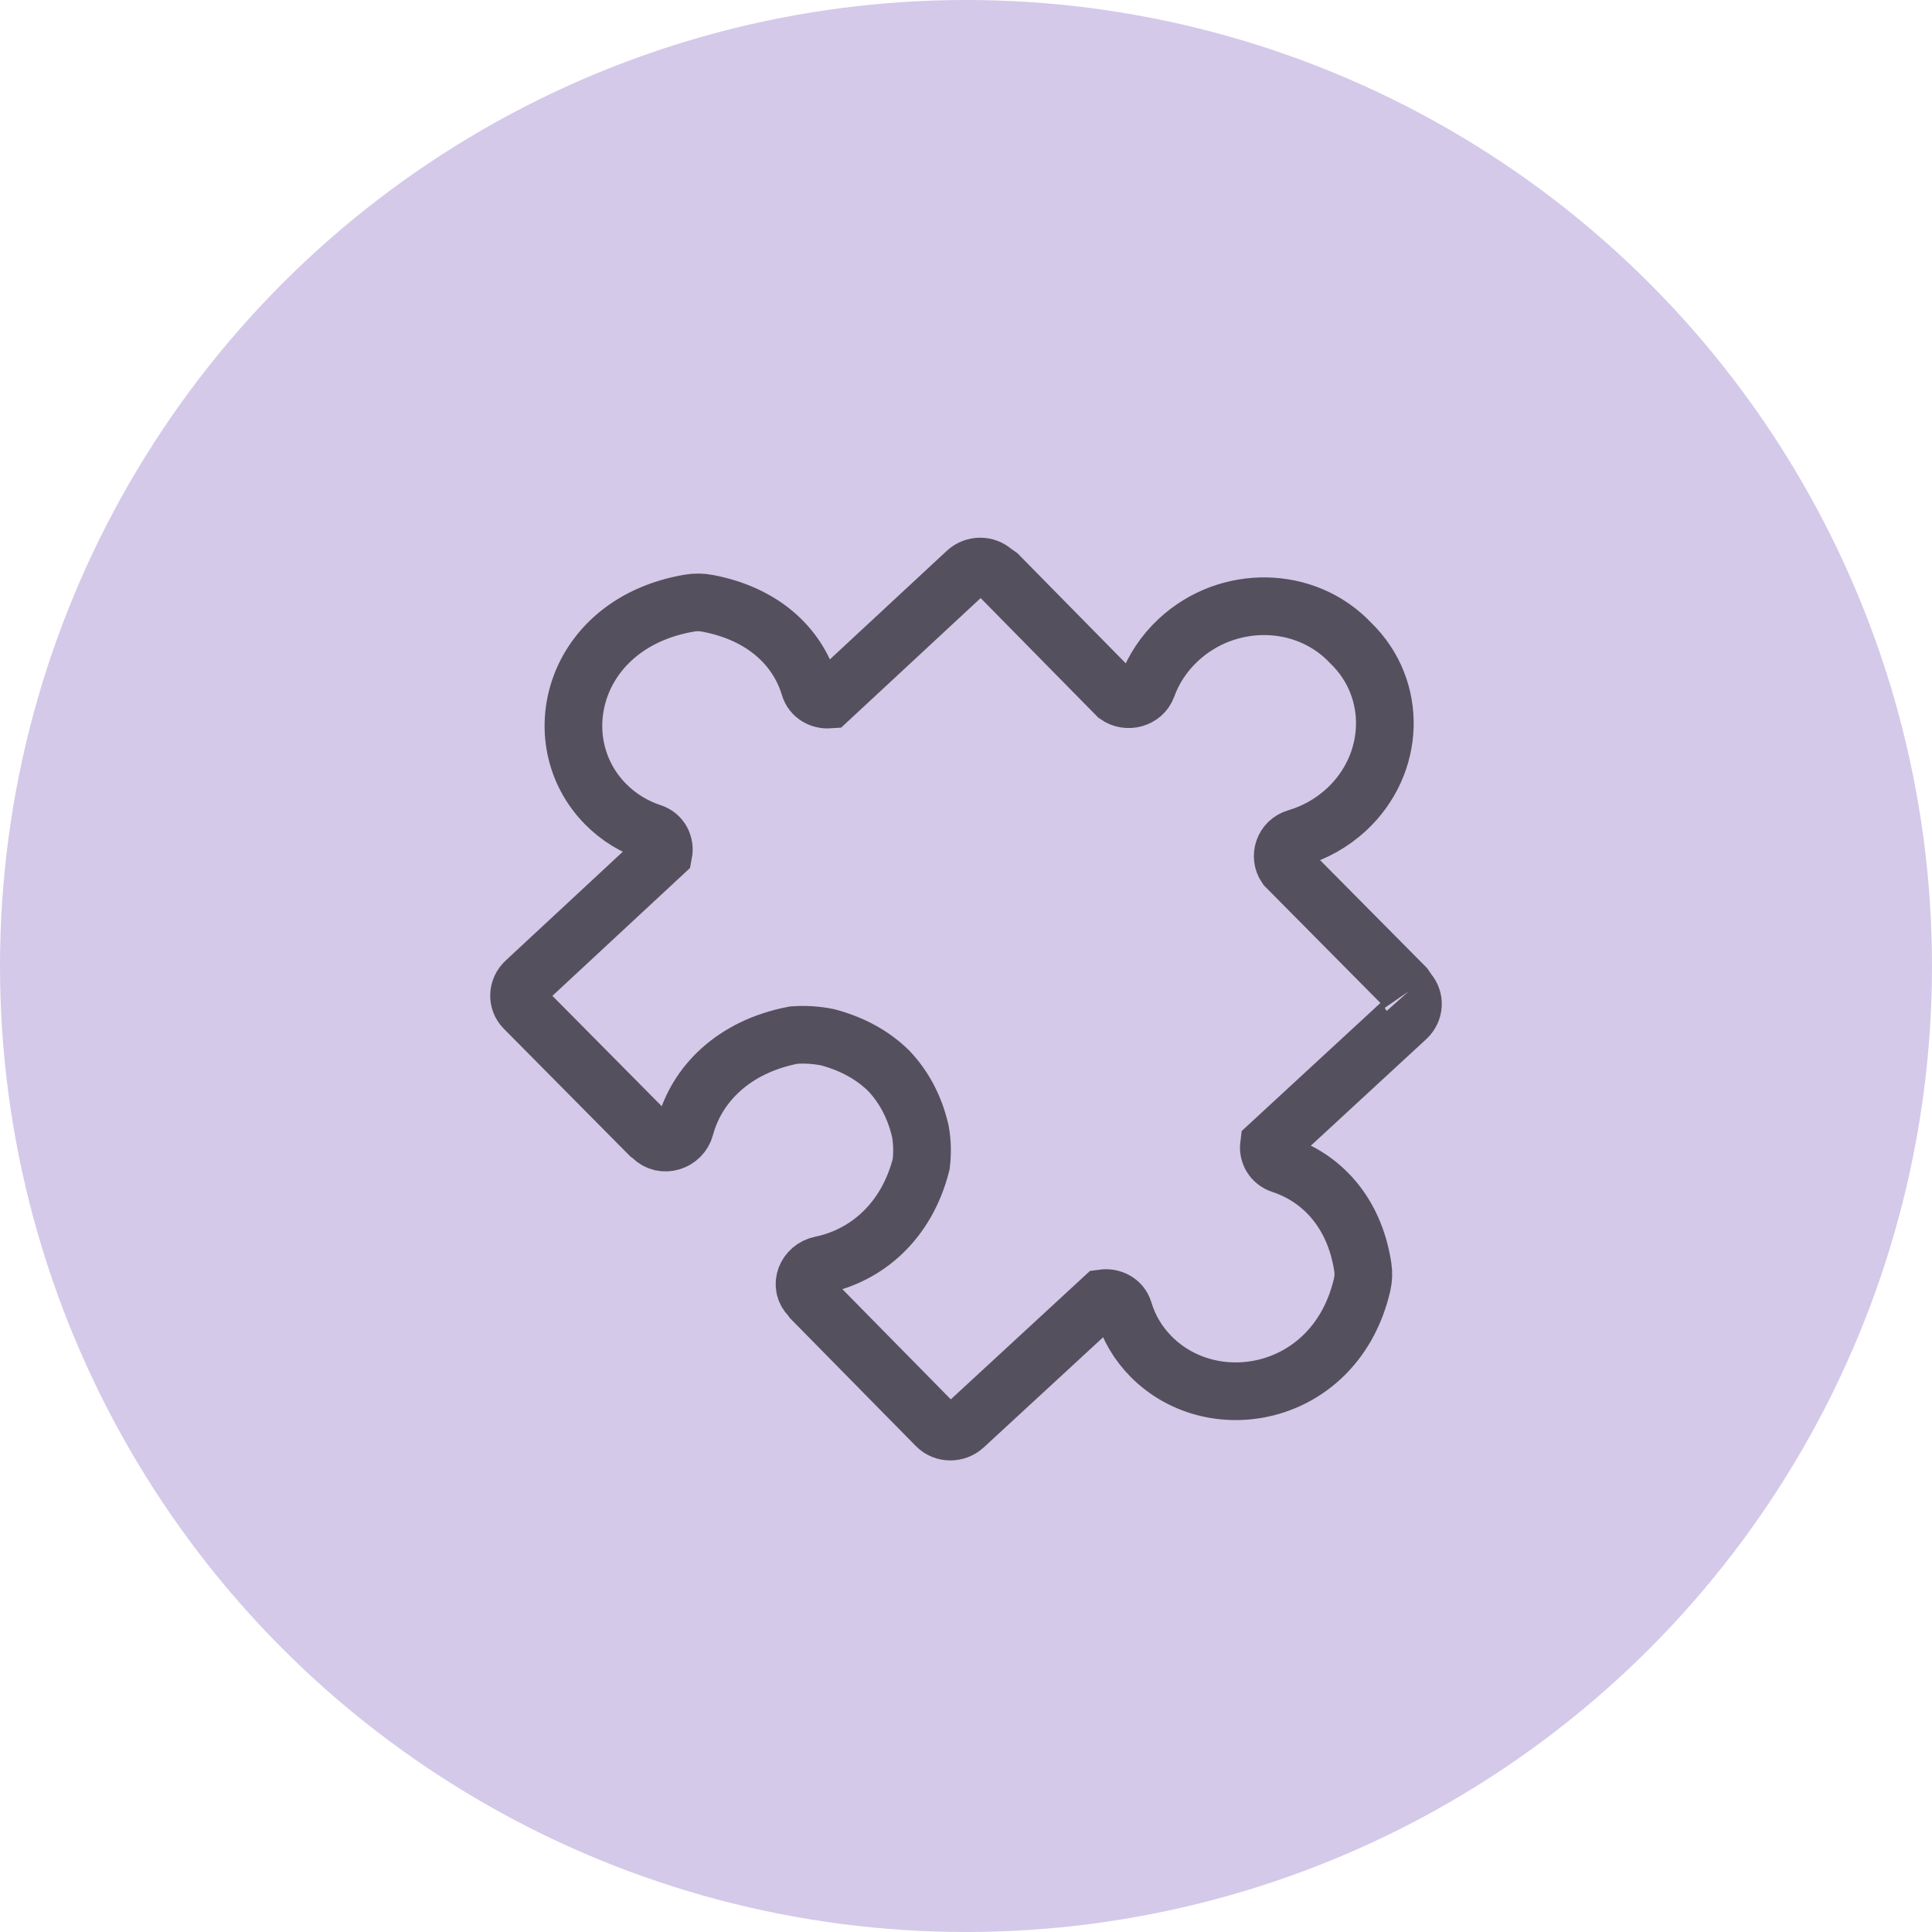
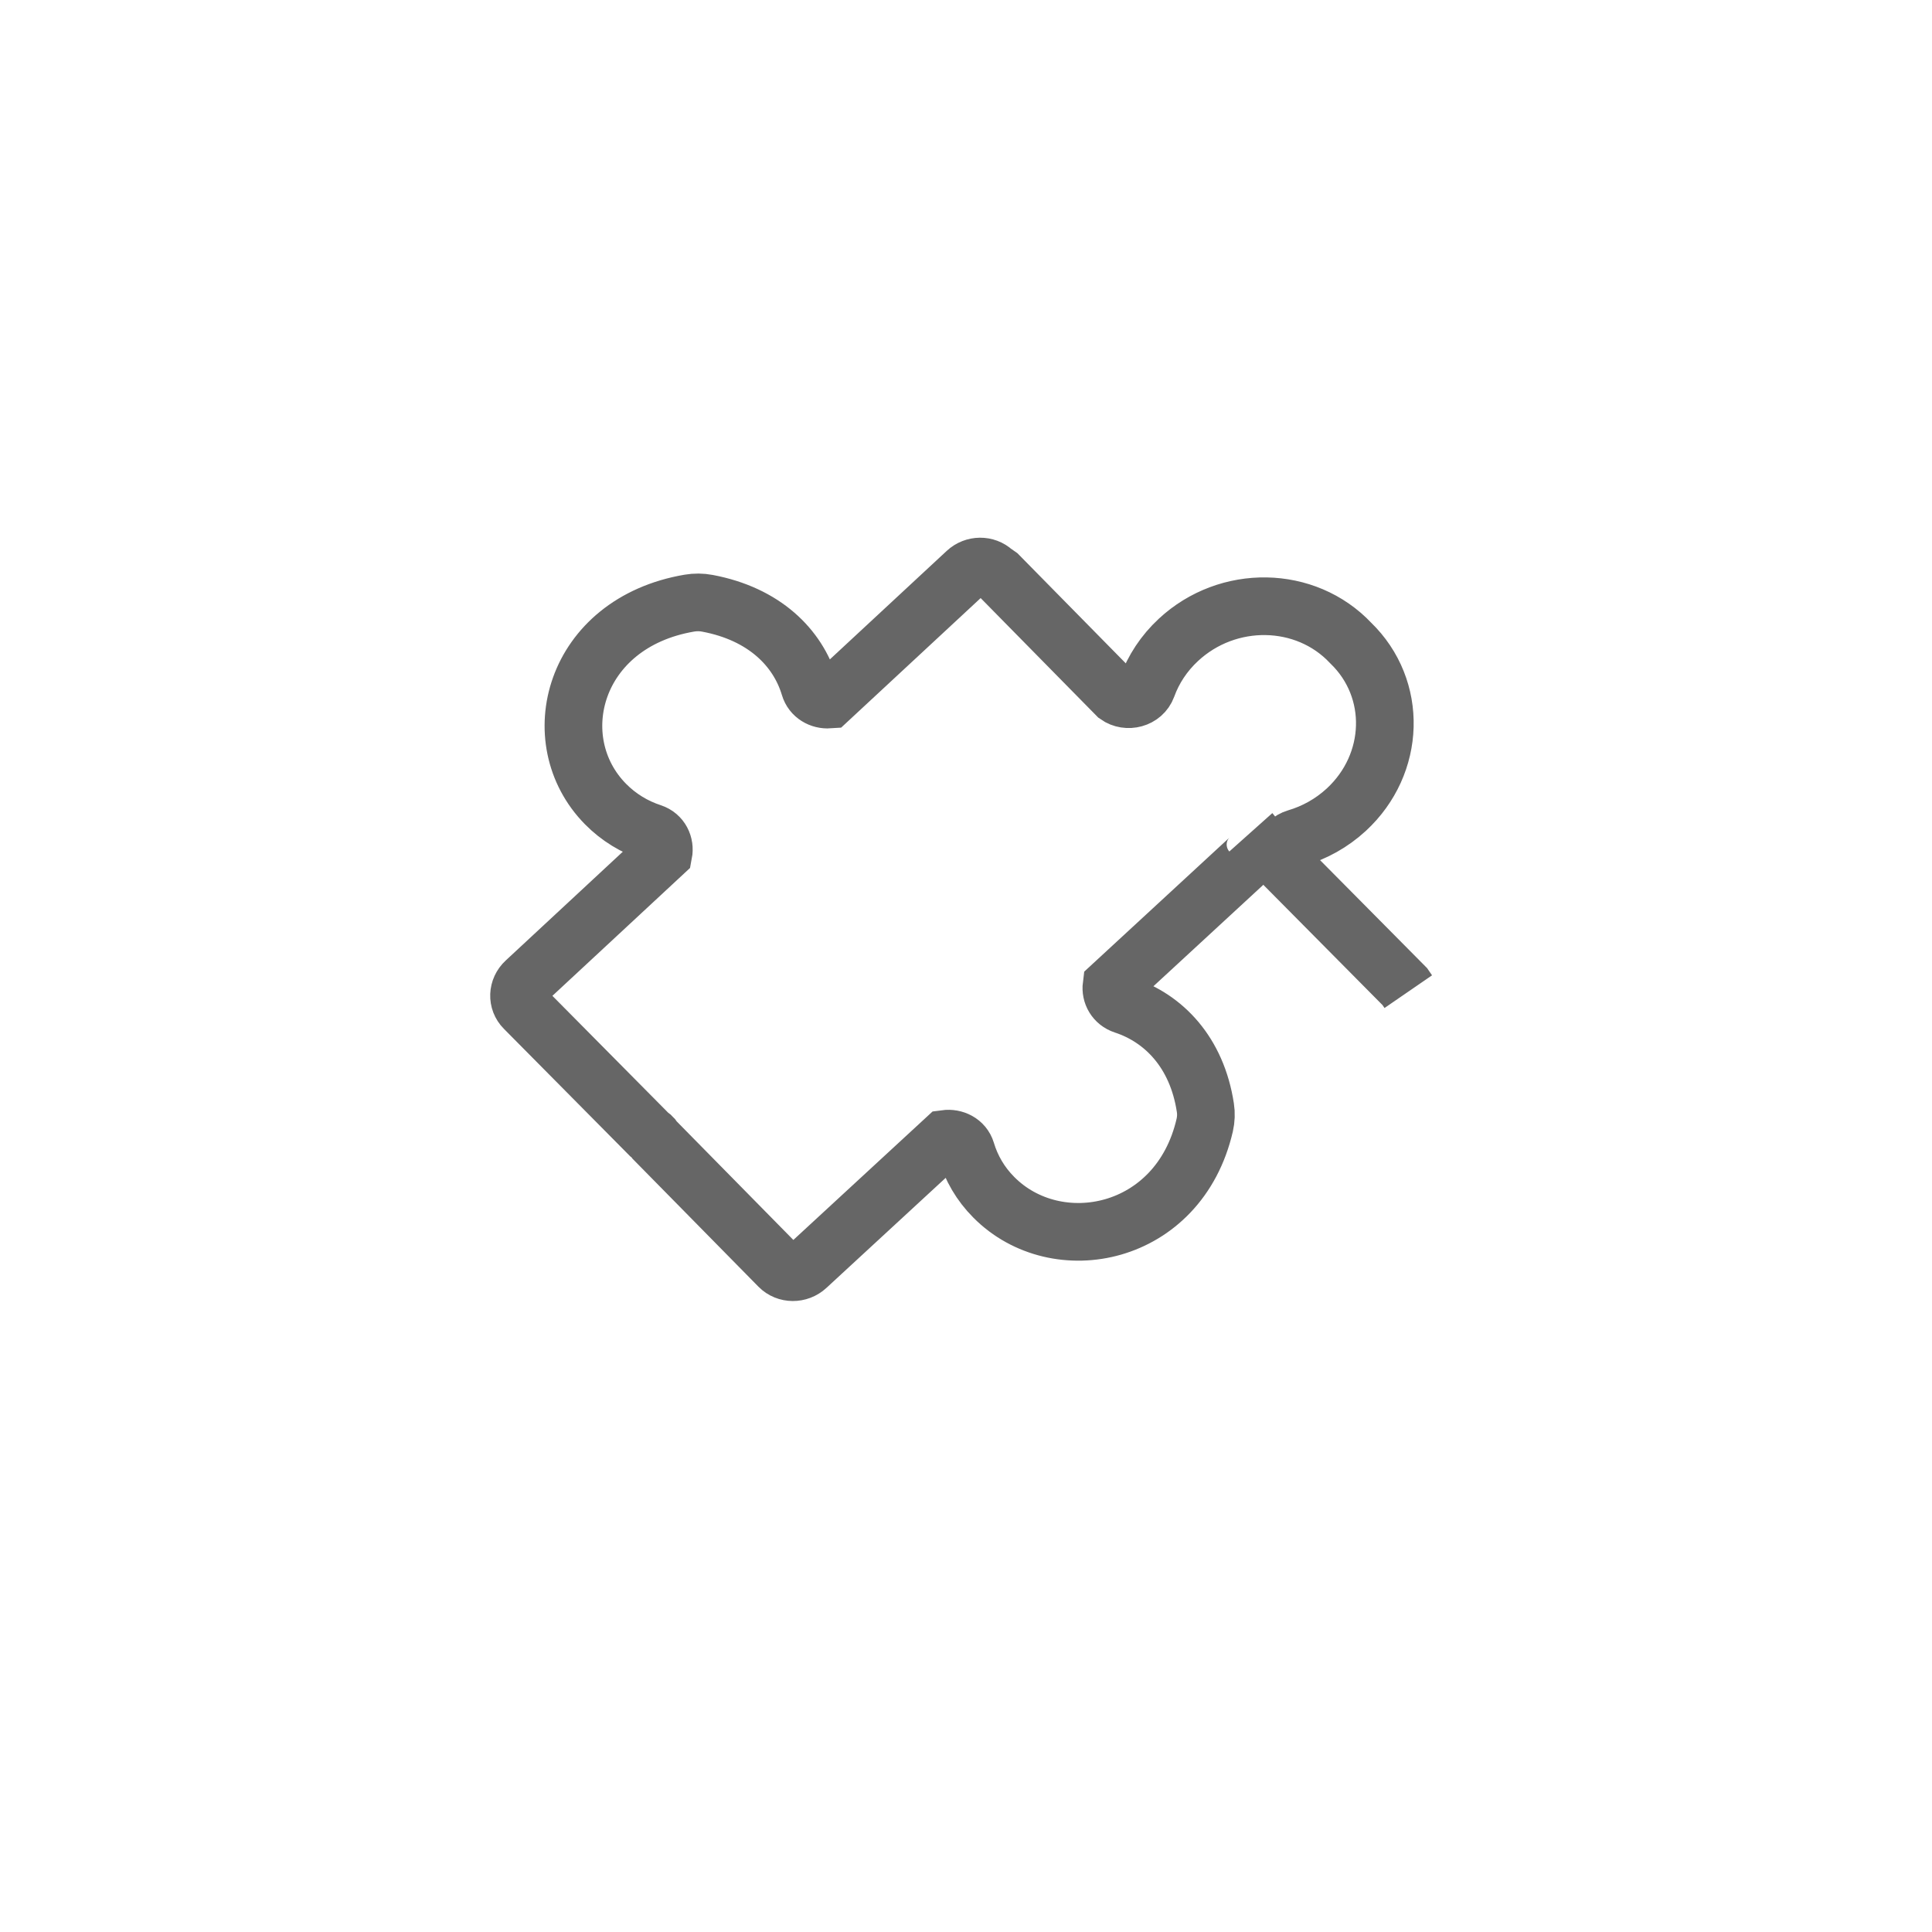
<svg xmlns="http://www.w3.org/2000/svg" width="67" height="67" viewBox="0 0 67 67">
  <g fill="none" fill-rule="evenodd">
-     <circle cx="33.5" cy="33.5" r="33.5" fill="#D4C9E9" />
-     <path stroke="#000" stroke-width="2" d="M48.838 34.39l-.121-.176-4.12-4.157c-.244-.352-.084-.867.36-.997.625-.184 1.22-.51 1.73-.979 1.718-1.586 1.795-4.197.154-5.782-1.563-1.66-4.258-1.702-5.973-.11-.507.47-.87 1.031-1.086 1.628-.155.424-.692.555-1.044.305l-4.106-4.173-.178-.124c-.259-.24-.674-.238-.942.012l-4.763 4.423c-.295.02-.586-.14-.676-.445-.405-1.355-1.57-2.525-3.544-2.894-.202-.039-.417-.04-.622-.005-4.043.688-5.084 4.758-2.91 6.966.46.467 1.012.798 1.606.992.32.106.463.42.406.717l-4.79 4.45c-.279.257-.293.675-.035.933l4.331 4.372.077.058.026.027c.368.372 1.01.175 1.144-.337.397-1.477 1.659-2.796 3.765-3.198.394-.027.79-.003 1.176.076.886.235 1.59.644 2.114 1.16.508.532.9 1.23 1.1 2.099.067.375.075.758.029 1.14-.51 2.019-1.928 3.18-3.47 3.495-.533.11-.766.722-.398 1.093l.026.026.057.079 4.315 4.385c.256.26.689.264.965.008l4.806-4.435c.309-.042.627.112.722.425.175.585.49 1.135.953 1.6 2.18 2.202 6.423 1.377 7.317-2.502.045-.197.053-.406.022-.602-.293-1.926-1.449-3.106-2.826-3.558-.31-.102-.465-.39-.429-.674l4.776-4.408c.27-.249.29-.65.056-.912" opacity=".6" />
+     <path stroke="#000" stroke-width="2" d="M48.838 34.39l-.121-.176-4.12-4.157c-.244-.352-.084-.867.36-.997.625-.184 1.22-.51 1.73-.979 1.718-1.586 1.795-4.197.154-5.782-1.563-1.66-4.258-1.702-5.973-.11-.507.47-.87 1.031-1.086 1.628-.155.424-.692.555-1.044.305l-4.106-4.173-.178-.124c-.259-.24-.674-.238-.942.012l-4.763 4.423c-.295.02-.586-.14-.676-.445-.405-1.355-1.57-2.525-3.544-2.894-.202-.039-.417-.04-.622-.005-4.043.688-5.084 4.758-2.91 6.966.46.467 1.012.798 1.606.992.32.106.463.42.406.717l-4.79 4.45c-.279.257-.293.675-.035.933l4.331 4.372.077.058.026.027l.026.026.057.079 4.315 4.385c.256.26.689.264.965.008l4.806-4.435c.309-.042.627.112.722.425.175.585.49 1.135.953 1.6 2.18 2.202 6.423 1.377 7.317-2.502.045-.197.053-.406.022-.602-.293-1.926-1.449-3.106-2.826-3.558-.31-.102-.465-.39-.429-.674l4.776-4.408c.27-.249.29-.65.056-.912" opacity=".6" />
  </g>
</svg>